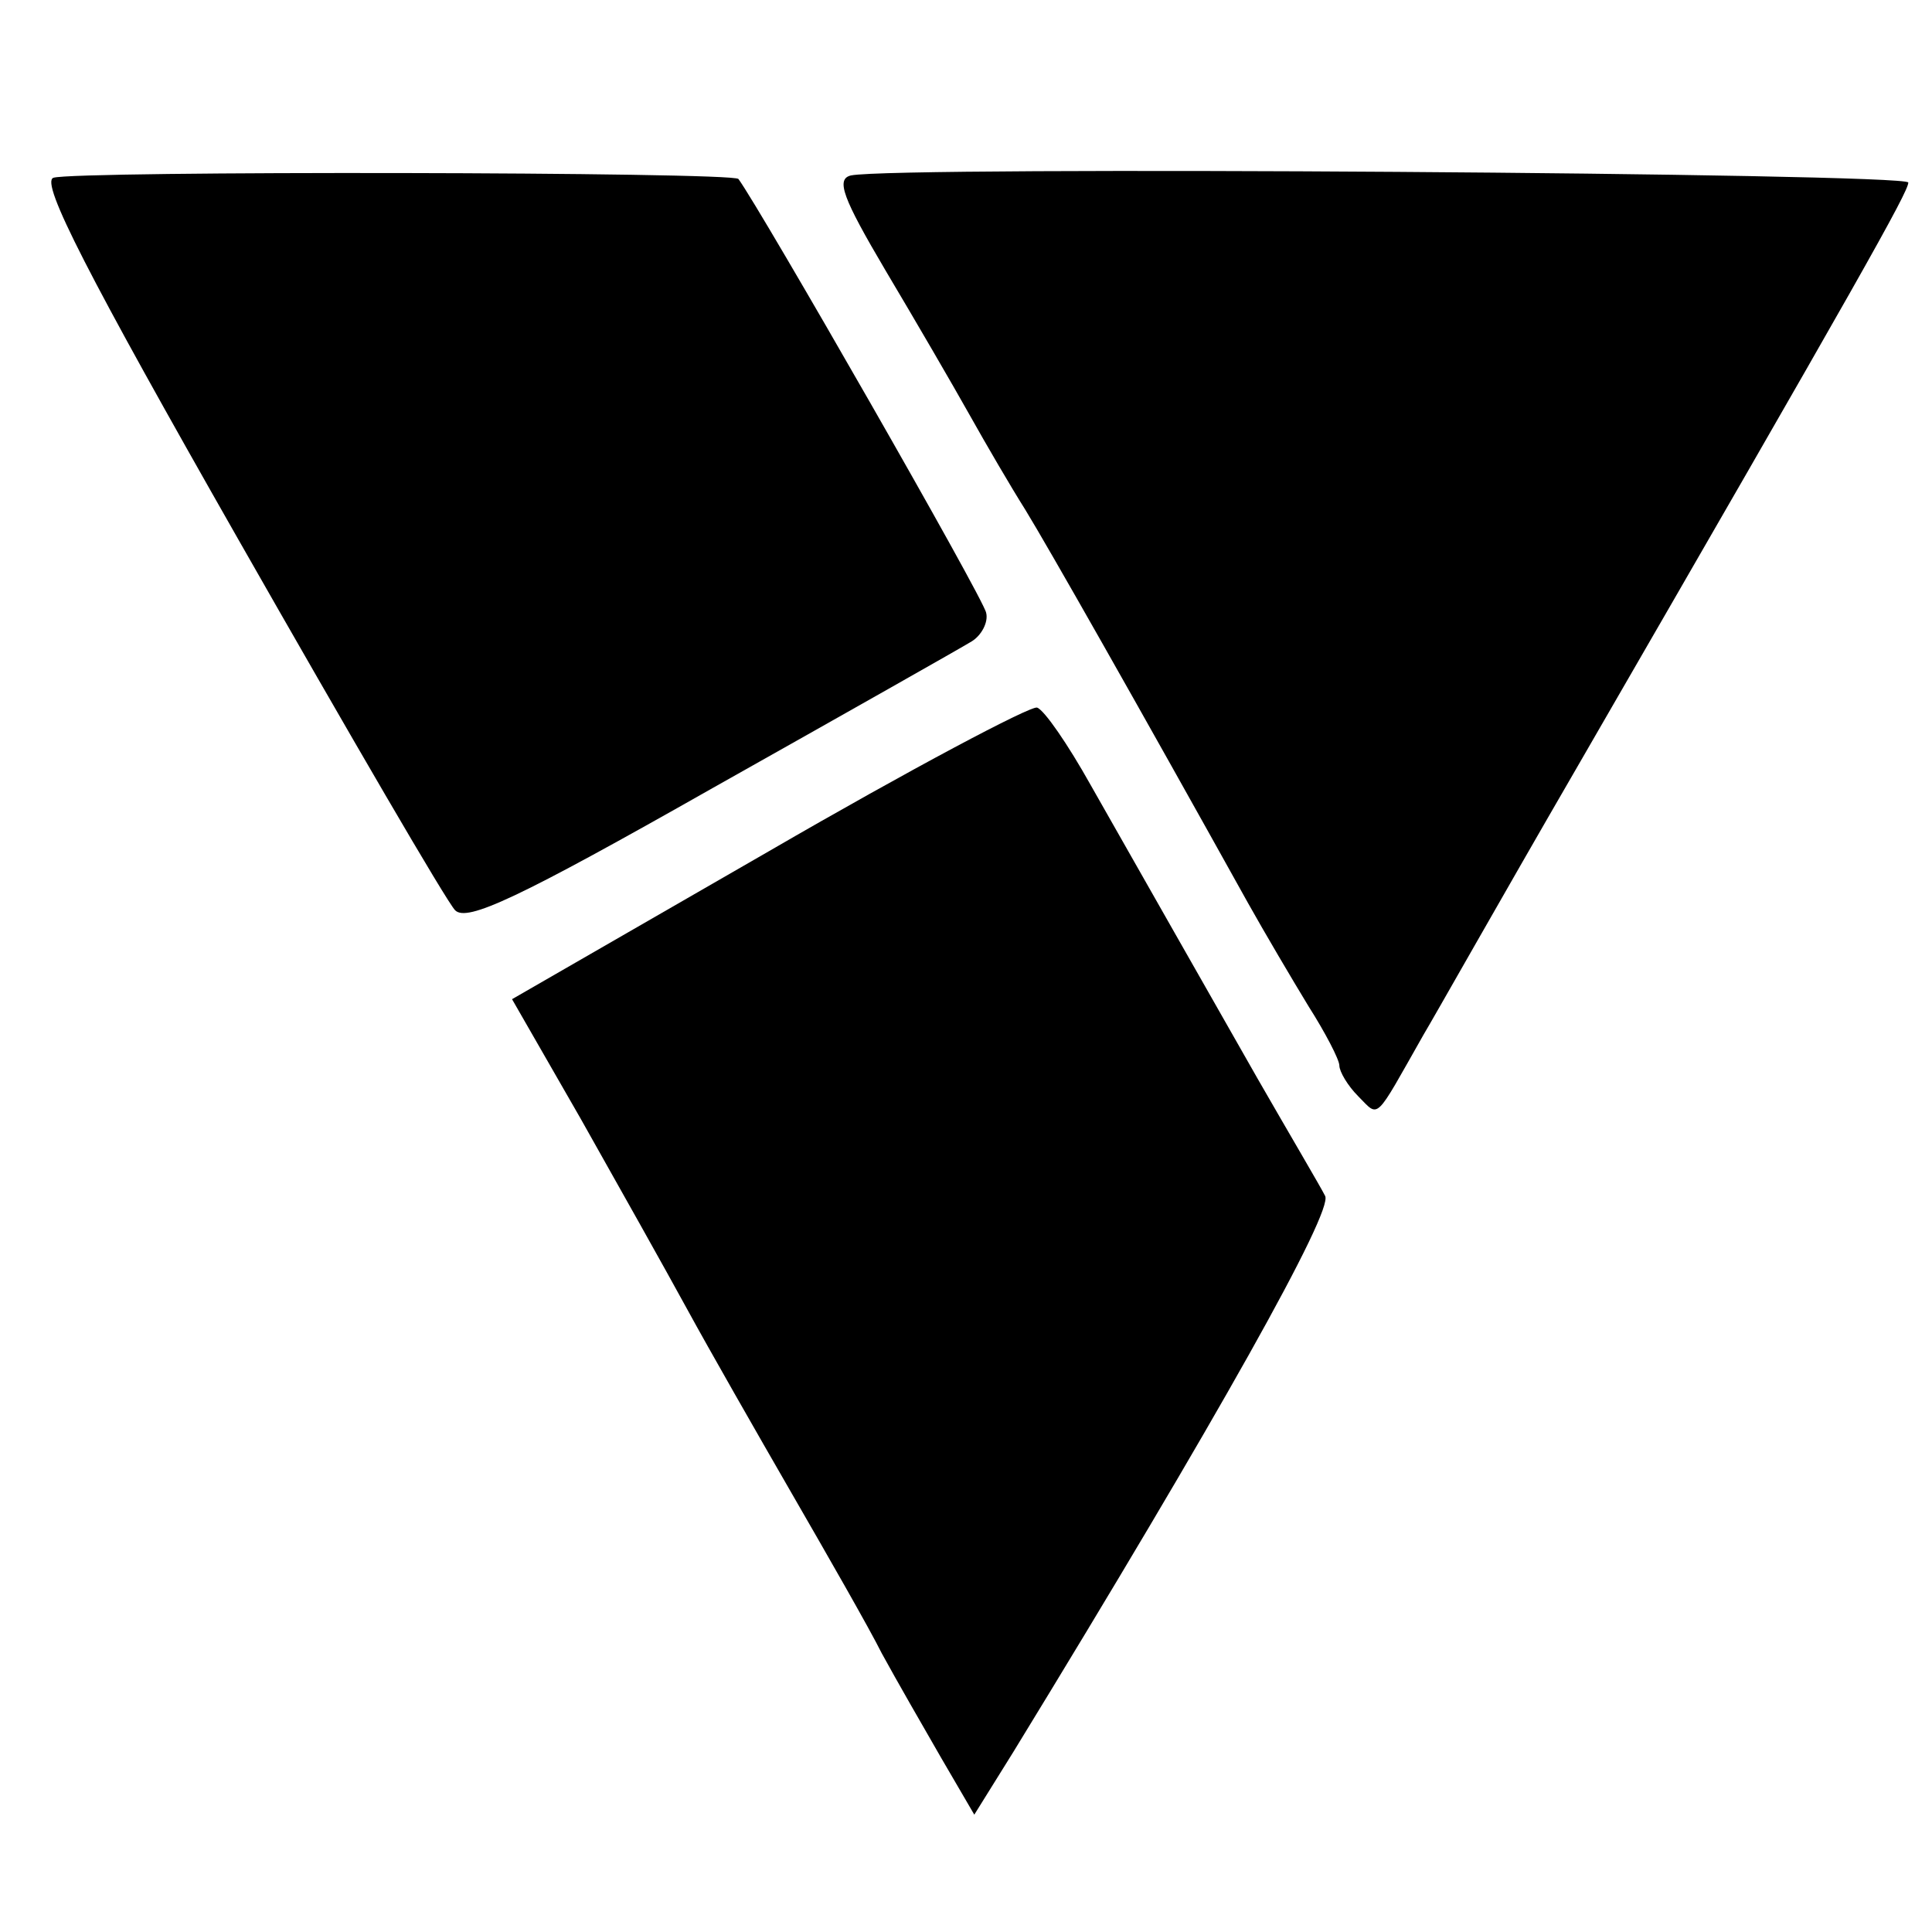
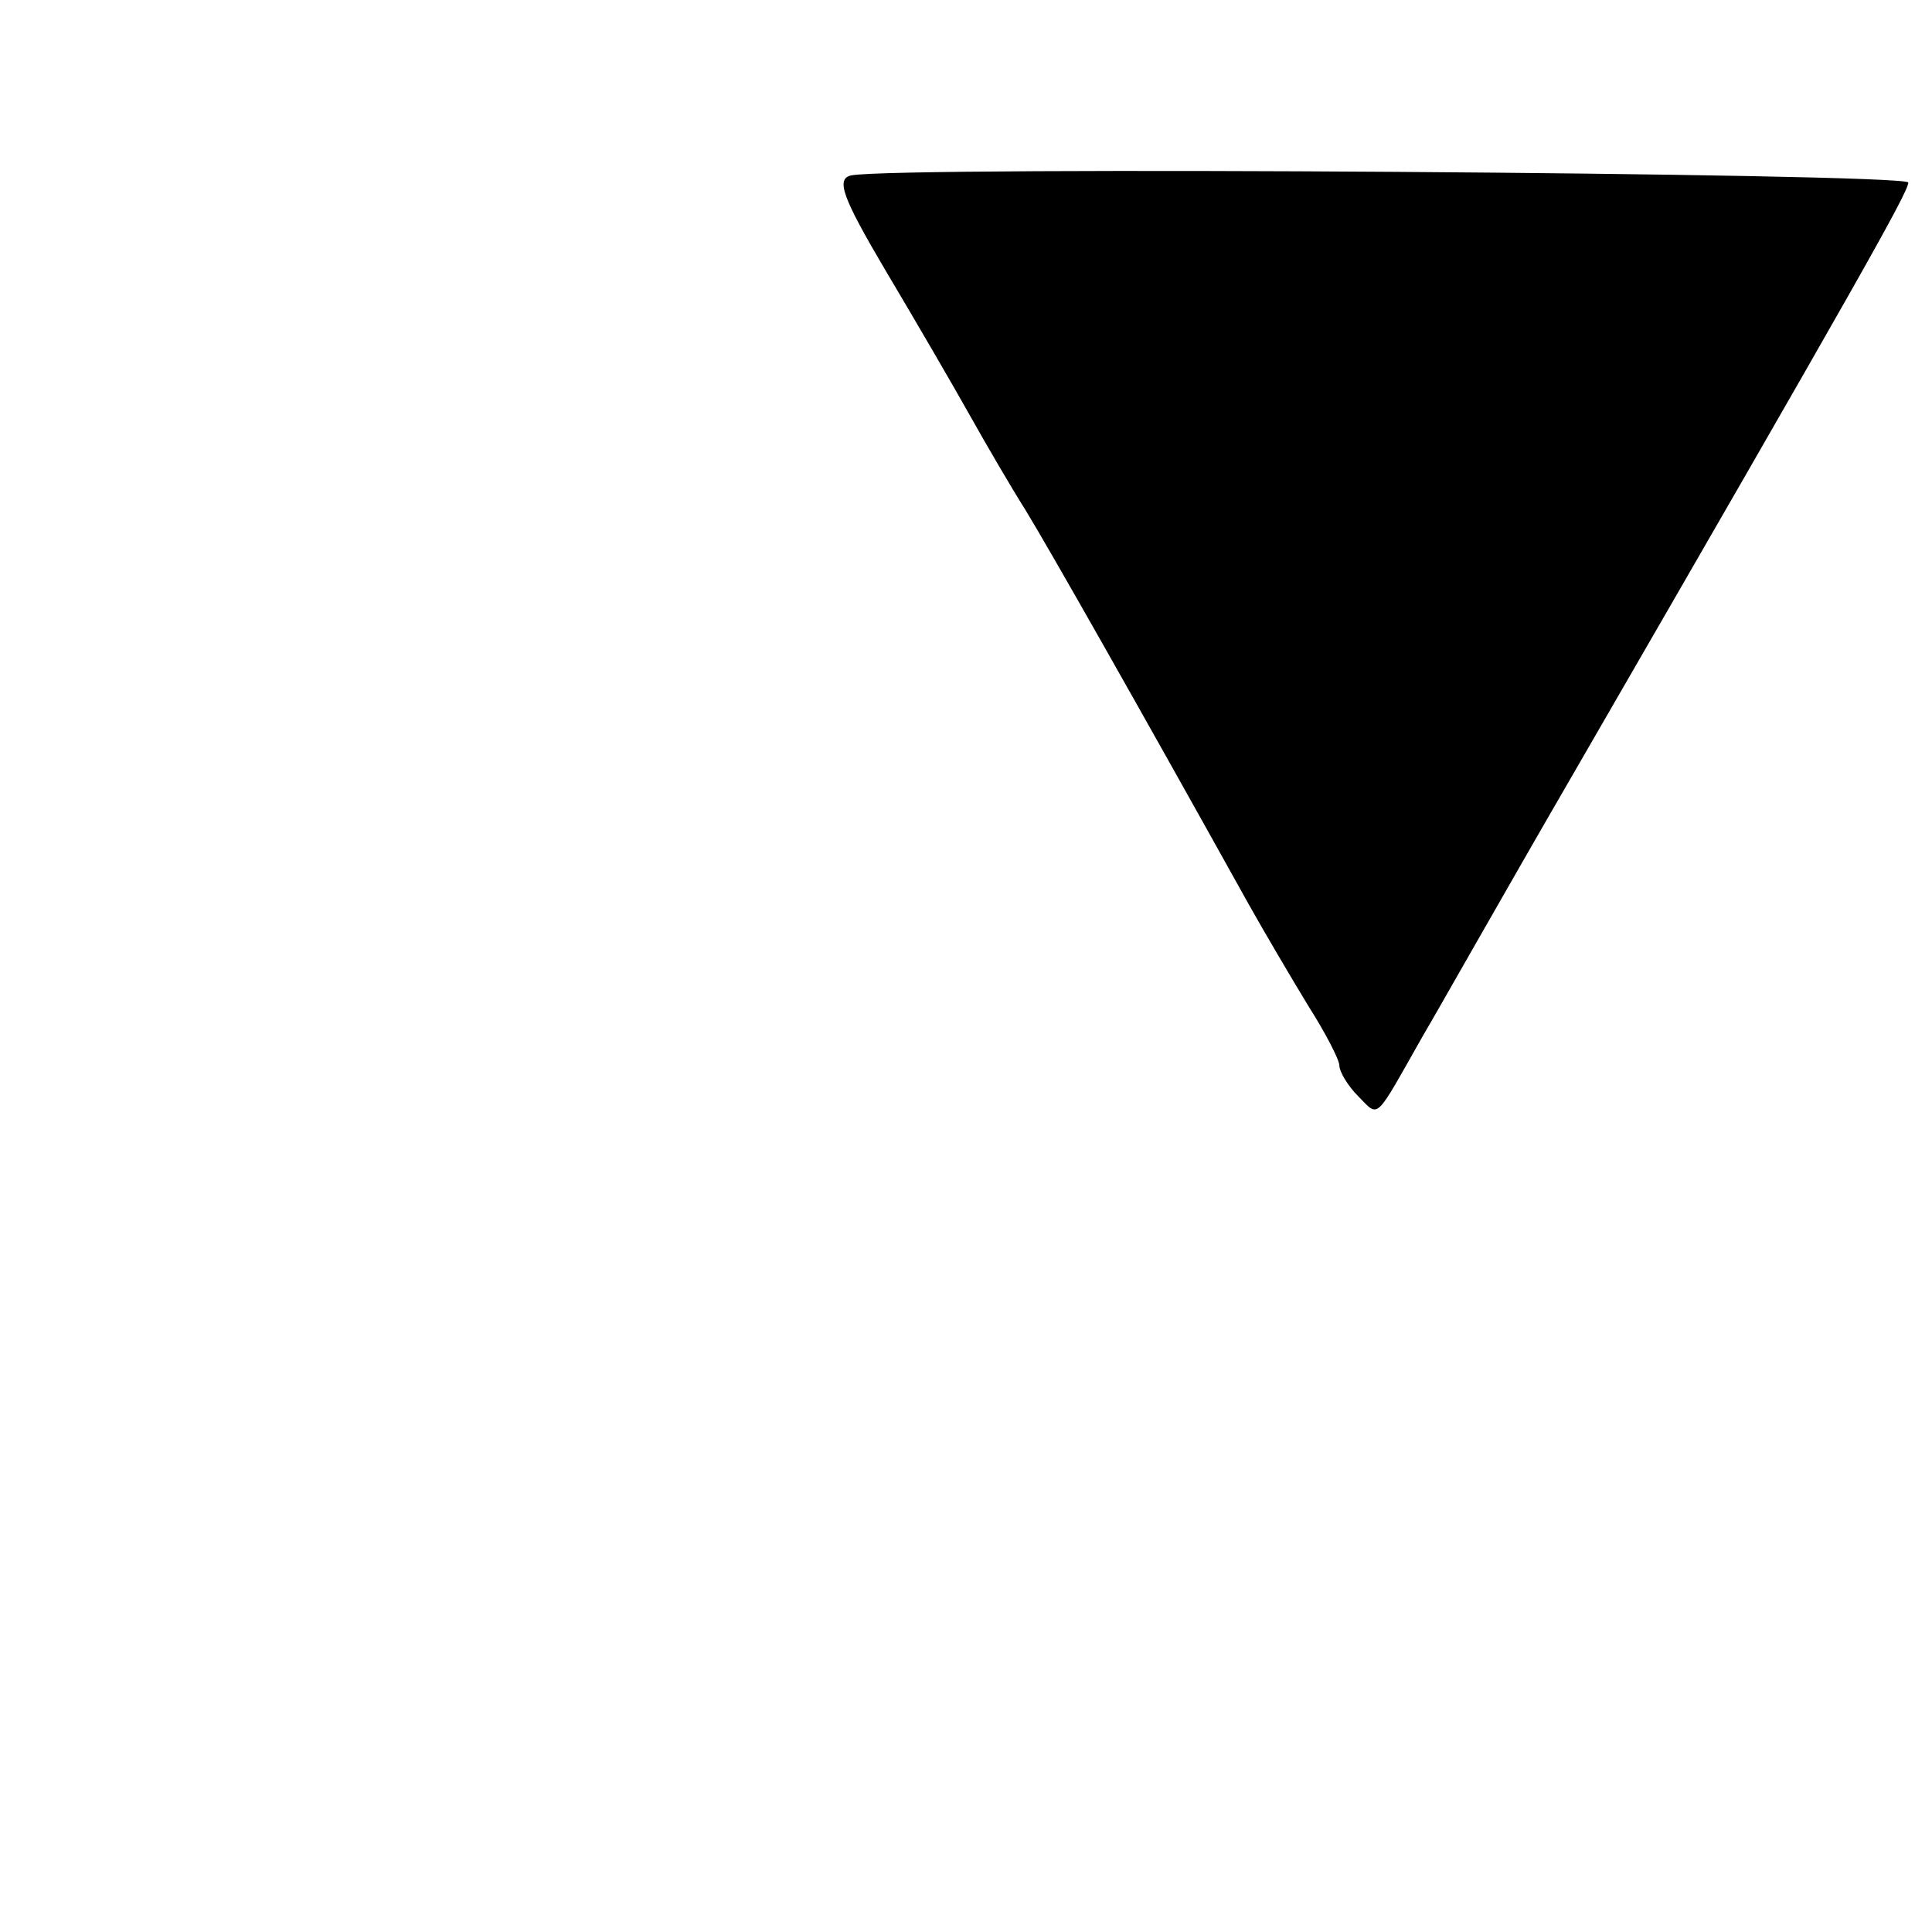
<svg xmlns="http://www.w3.org/2000/svg" version="1.0" width="163pt" height="163pt" viewBox="0 0 163 163" preserveAspectRatio="xMidYMid meet">
  <g transform="translate(0,163) scale(0.1,-0.1)" fill="#000000" stroke="none">
-     <path d="M45 1480 c-11 -4 29 -82 156 -305 94 -165 176 -306 183 -313 10 -10 53 10 217 103 112 63 211 119 219 124 8 5 14 16 12 24 -2 12 -190 340 -209 366 -4 6 -561 7 -578 1z" />
    <path d="M718 1482 c-13 -3 -7 -19 29 -80 25 -42 57 -97 71 -122 14 -25 35 -61 47 -80 19 -31 94 -163 188 -332 14 -25 37 -64 51 -87 14 -22 26 -45 26 -50 0 -5 7 -17 16 -26 18 -18 13 -22 55 52 9 15 66 116 128 223 241 417 281 488 281 496 0 8 -853 14 -892 6z" />
-     <path d="M649 912 l-217 -125 58 -101 c31 -55 72 -128 90 -161 18 -33 58 -103 88 -155 30 -52 65 -113 76 -135 12 -22 35 -62 50 -88 l28 -48 33 53 c172 281 270 456 263 469 -4 8 -30 52 -57 99 -53 93 -87 153 -141 248 -19 34 -39 63 -45 65 -5 2 -107 -52 -226 -121z" />
  </g>
</svg>